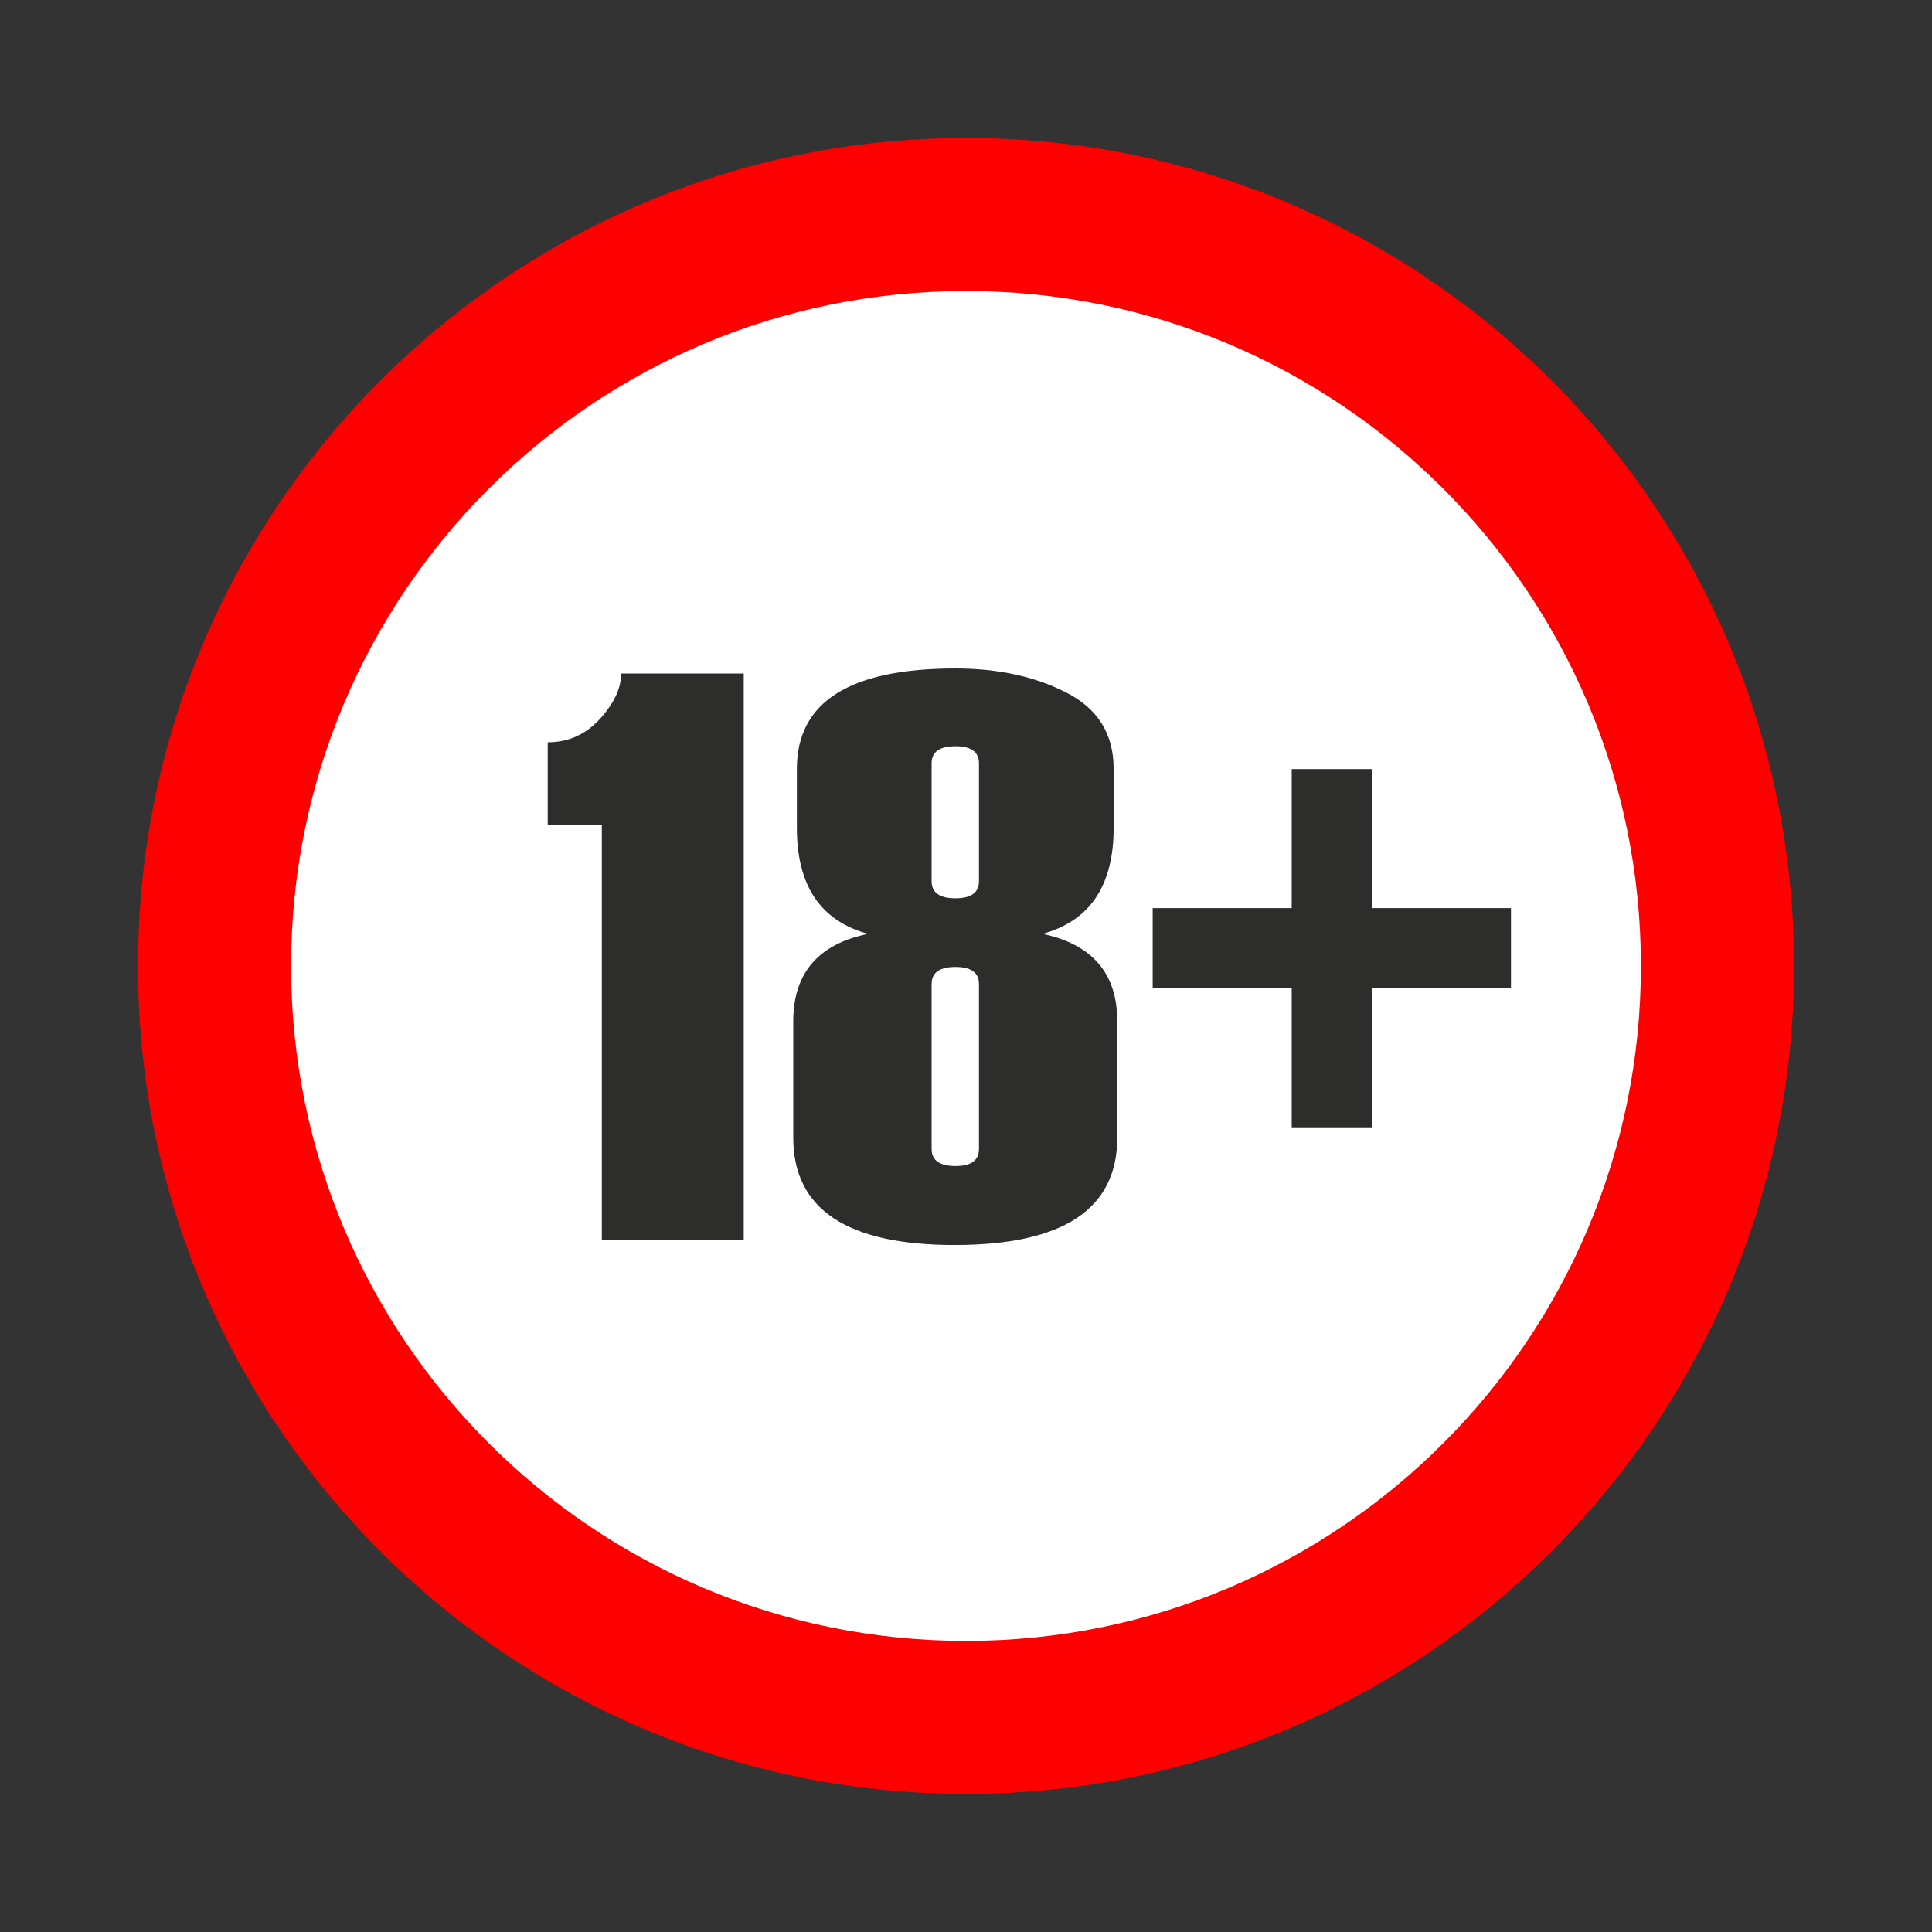
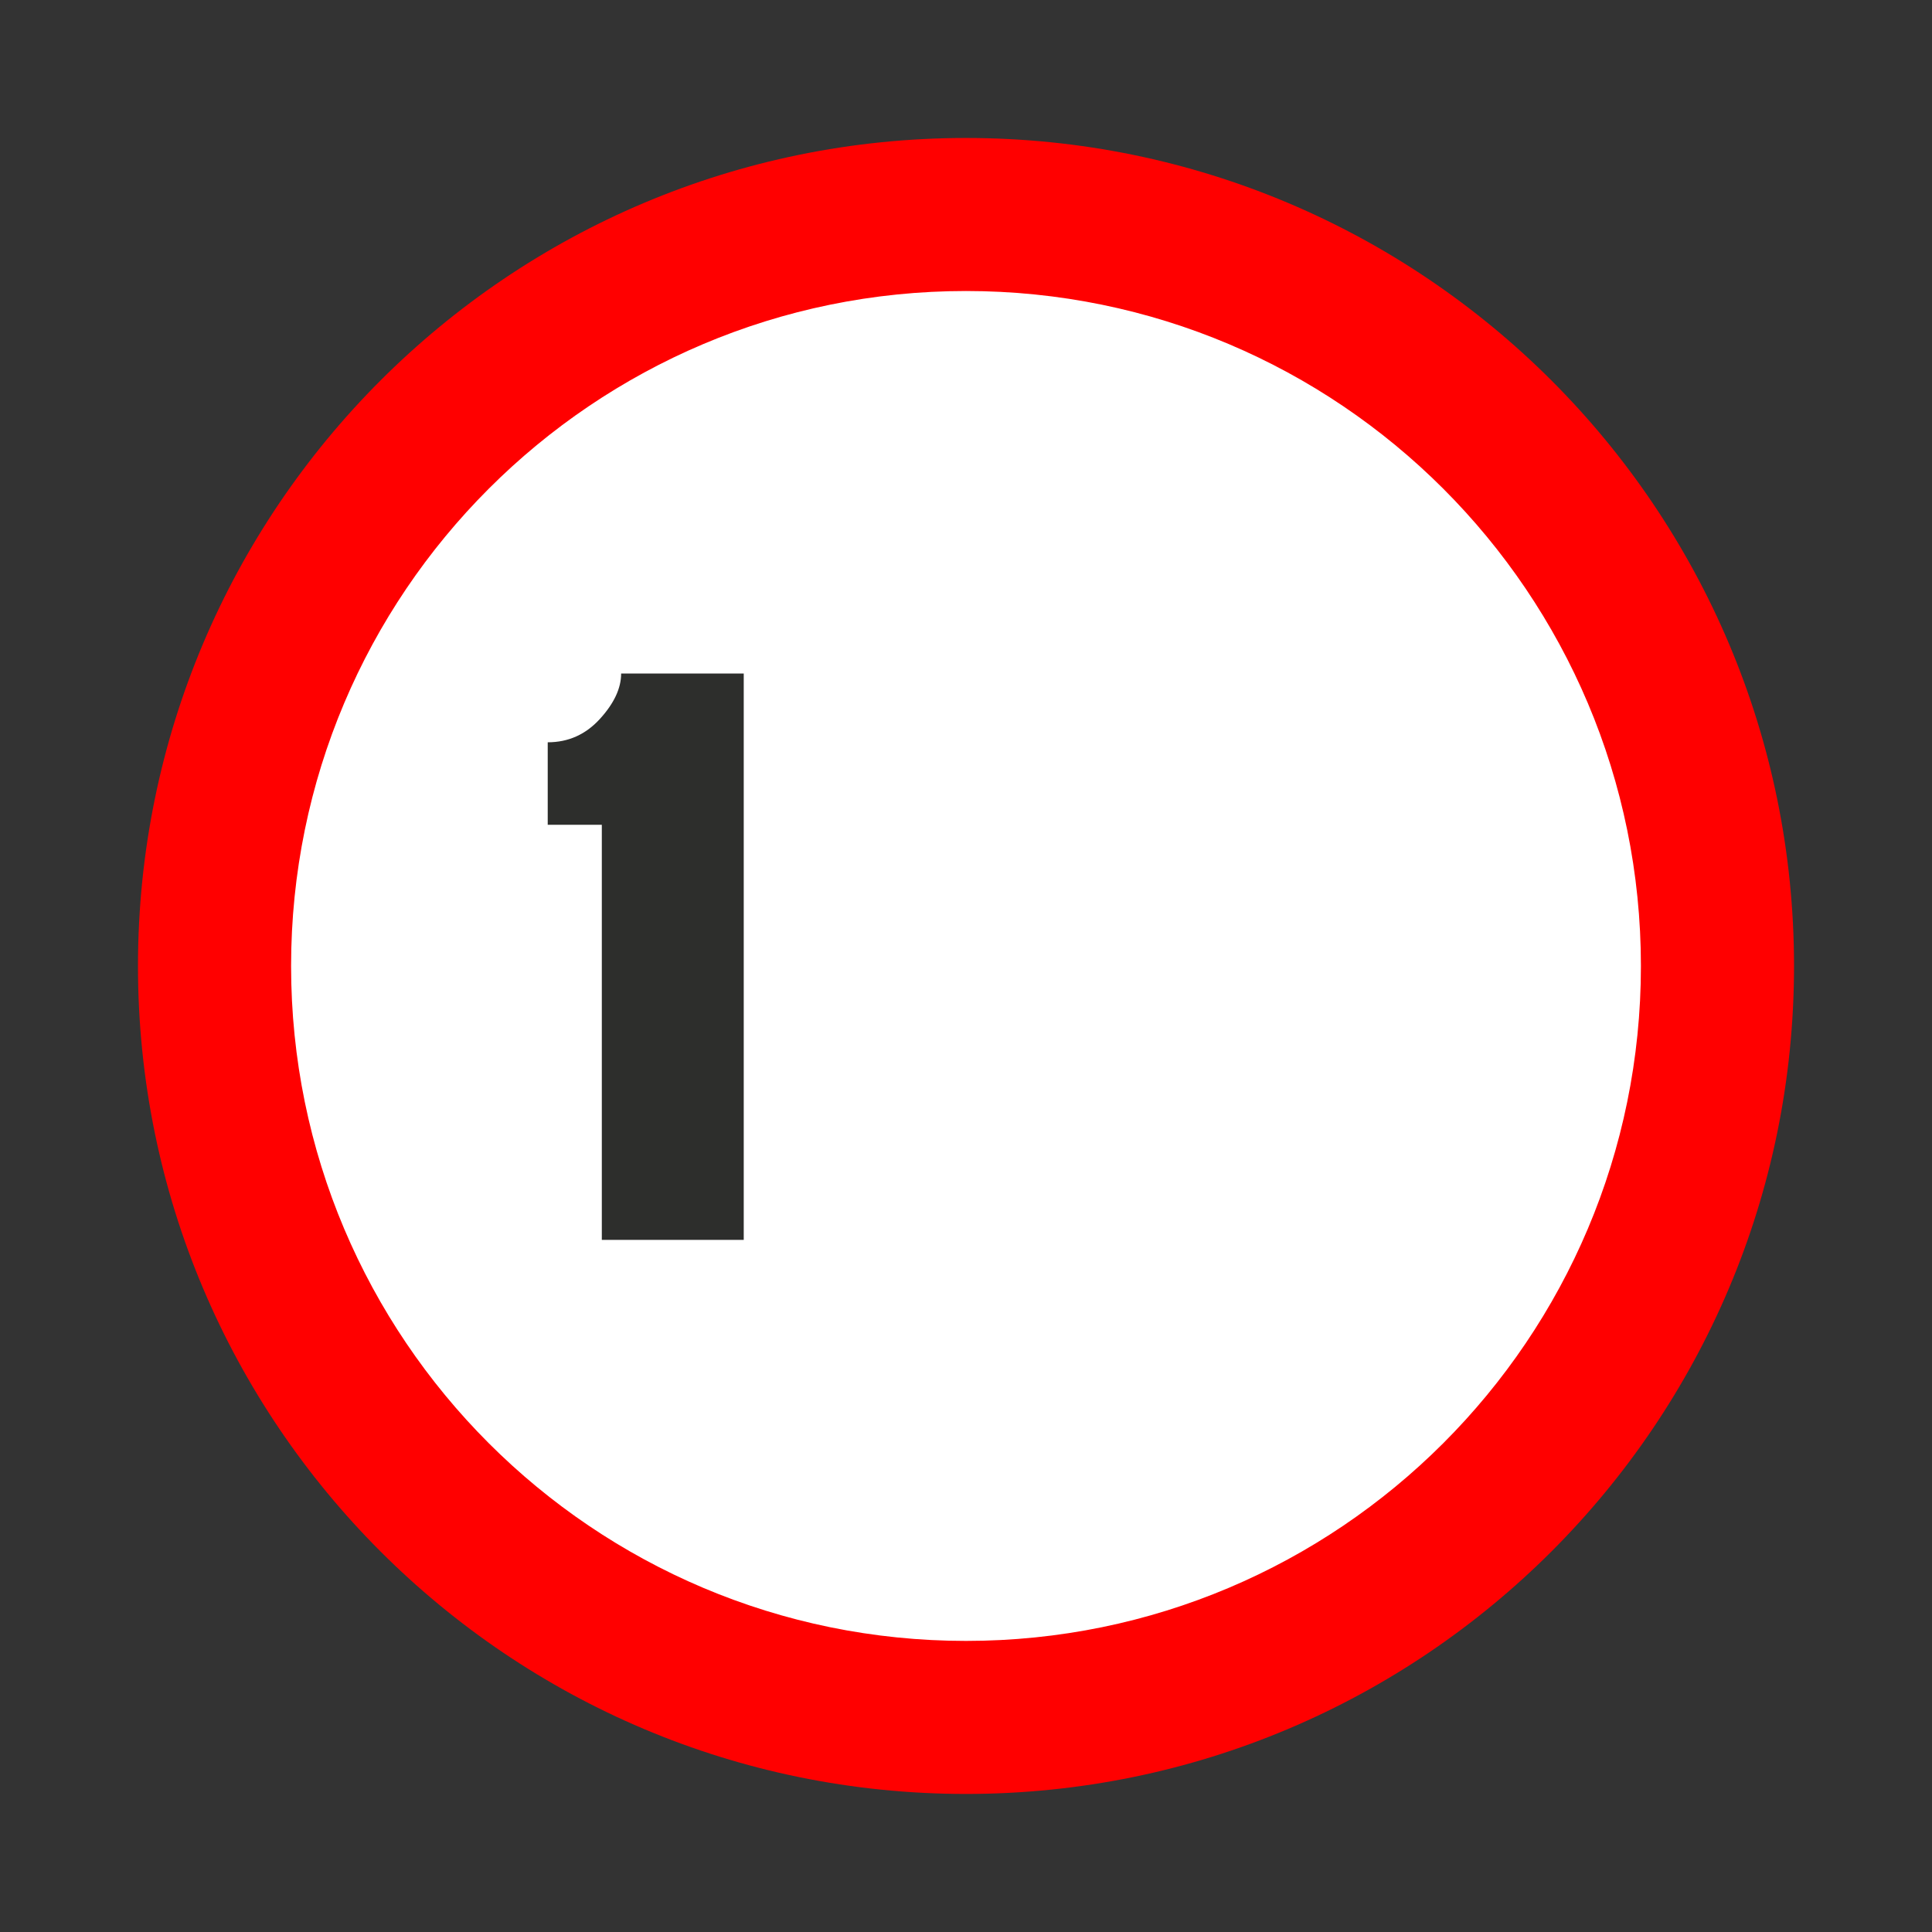
<svg xmlns="http://www.w3.org/2000/svg" width="24" height="24" viewBox="0 0 24 24" fill="none">
  <rect x="0" y="0" width="24" height="24" fill="#333333" stroke="none" />
  <path d="M12 21.335C17.156 21.335 21.335 17.155 21.335 12C21.335 6.844 17.156 2.665 12 2.665C6.844 2.665 2.665 6.844 2.665 12C2.665 17.155 6.844 21.335 12 21.335Z" fill="white" />
  <path fill-rule="evenodd" clip-rule="evenodd" d="M12 3.615C7.37 3.615 3.616 7.369 3.616 12C3.616 16.63 7.37 20.384 12 20.384C16.631 20.384 20.384 16.63 20.384 12C20.384 7.369 16.631 3.615 12 3.615ZM1.714 12C1.714 6.319 6.319 1.714 12 1.714C17.681 1.714 22.286 6.319 22.286 12C22.286 17.68 17.681 22.285 12 22.285C6.319 22.285 1.714 17.68 1.714 12Z" fill="#FF0000" />
  <path d="M9.239 15.402H7.476V10.246H6.804V9.221C7.06 9.221 7.276 9.124 7.452 8.931C7.628 8.738 7.716 8.55 7.716 8.367H9.239V15.402Z" fill="#2D2E2C" />
-   <path d="M10.784 11.601C10.194 11.44 9.899 11.002 9.899 10.286V9.55C9.899 8.719 10.556 8.304 11.87 8.304C12.396 8.304 12.854 8.403 13.246 8.603C13.638 8.803 13.834 9.118 13.834 9.55V10.286C13.834 11.002 13.539 11.44 12.95 11.601C13.569 11.731 13.879 12.093 13.879 12.685V14.132C13.879 15.022 13.205 15.466 11.858 15.466C10.522 15.466 9.854 15.022 9.854 14.132V12.685C9.855 12.089 10.164 11.728 10.784 11.601ZM12.161 10.948V9.481C12.161 9.34 12.063 9.27 11.87 9.27C11.672 9.27 11.573 9.34 11.573 9.481V10.948C11.573 11.089 11.672 11.159 11.87 11.159C12.063 11.159 12.161 11.089 12.161 10.948ZM12.161 14.274V12.223C12.161 12.083 12.063 12.012 11.87 12.012C11.672 12.012 11.573 12.083 11.573 12.223V14.274C11.573 14.415 11.672 14.485 11.87 14.485C12.063 14.485 12.161 14.415 12.161 14.274Z" fill="#2D2E2C" />
-   <path d="M18.77 12.277H17.043V14.004H16.046V12.277H14.319V11.281H16.046V9.554H17.043V11.281H18.77V12.277Z" fill="#2D2E2C" />
</svg>